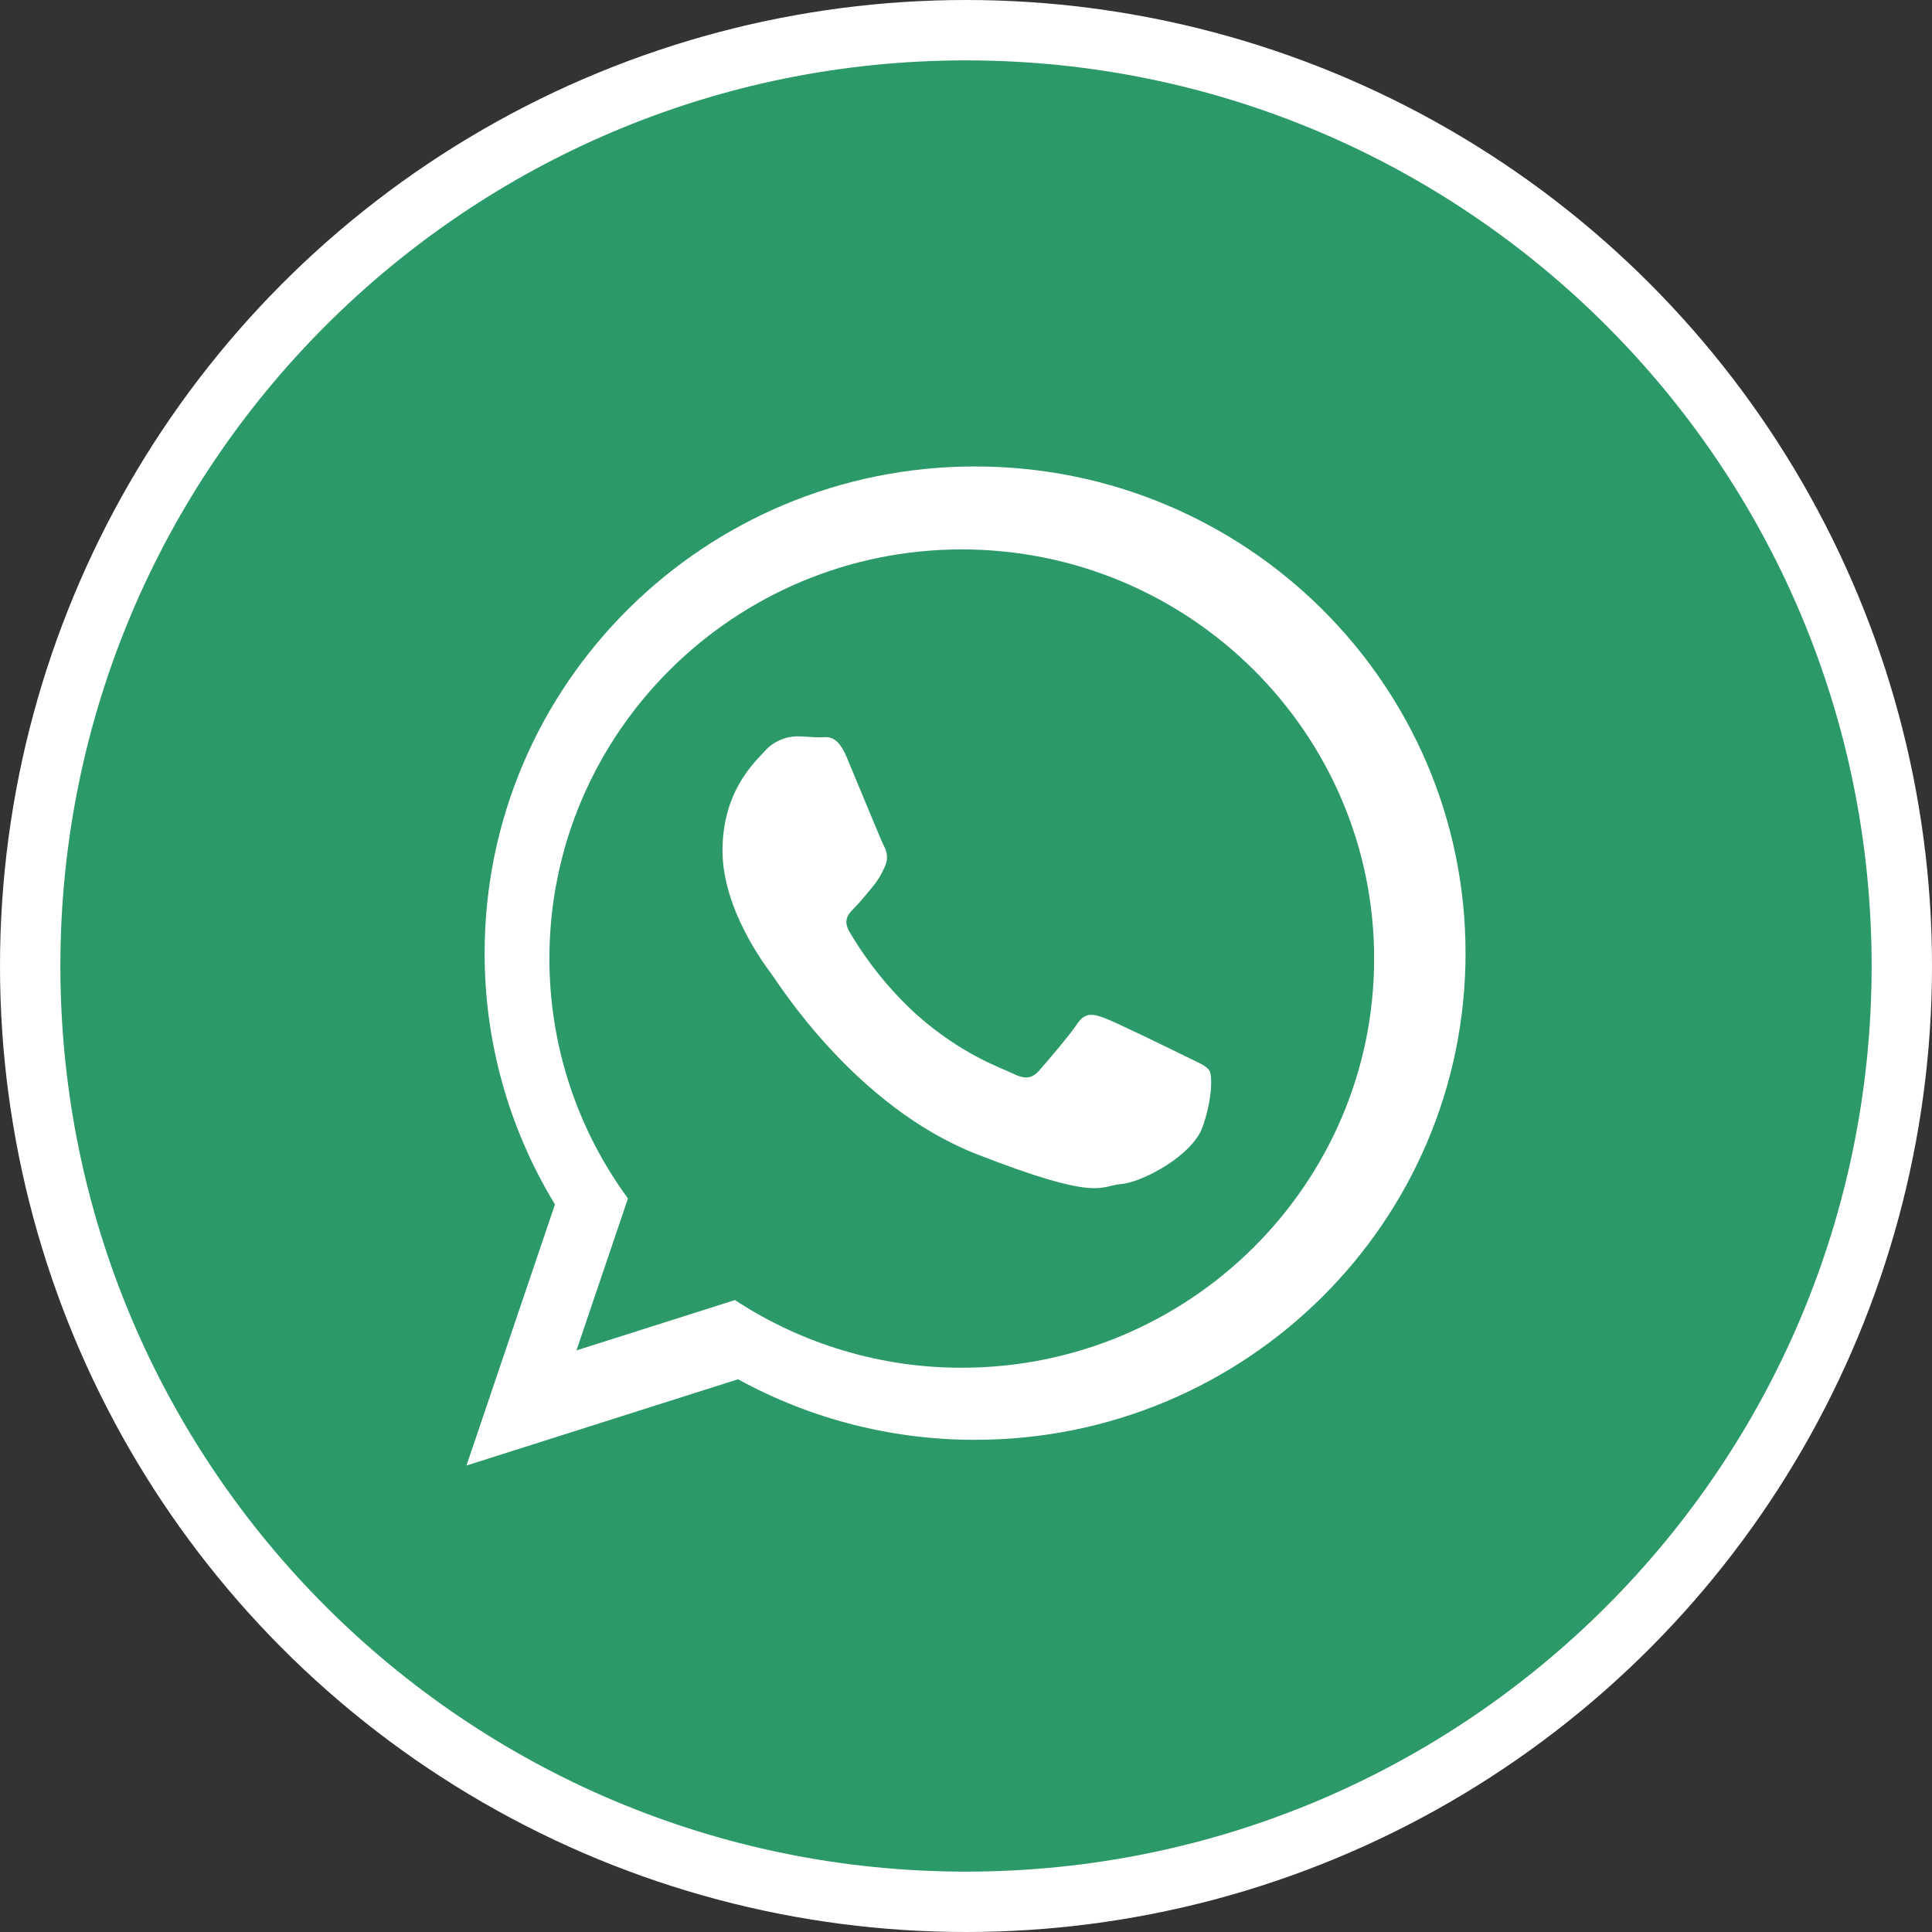
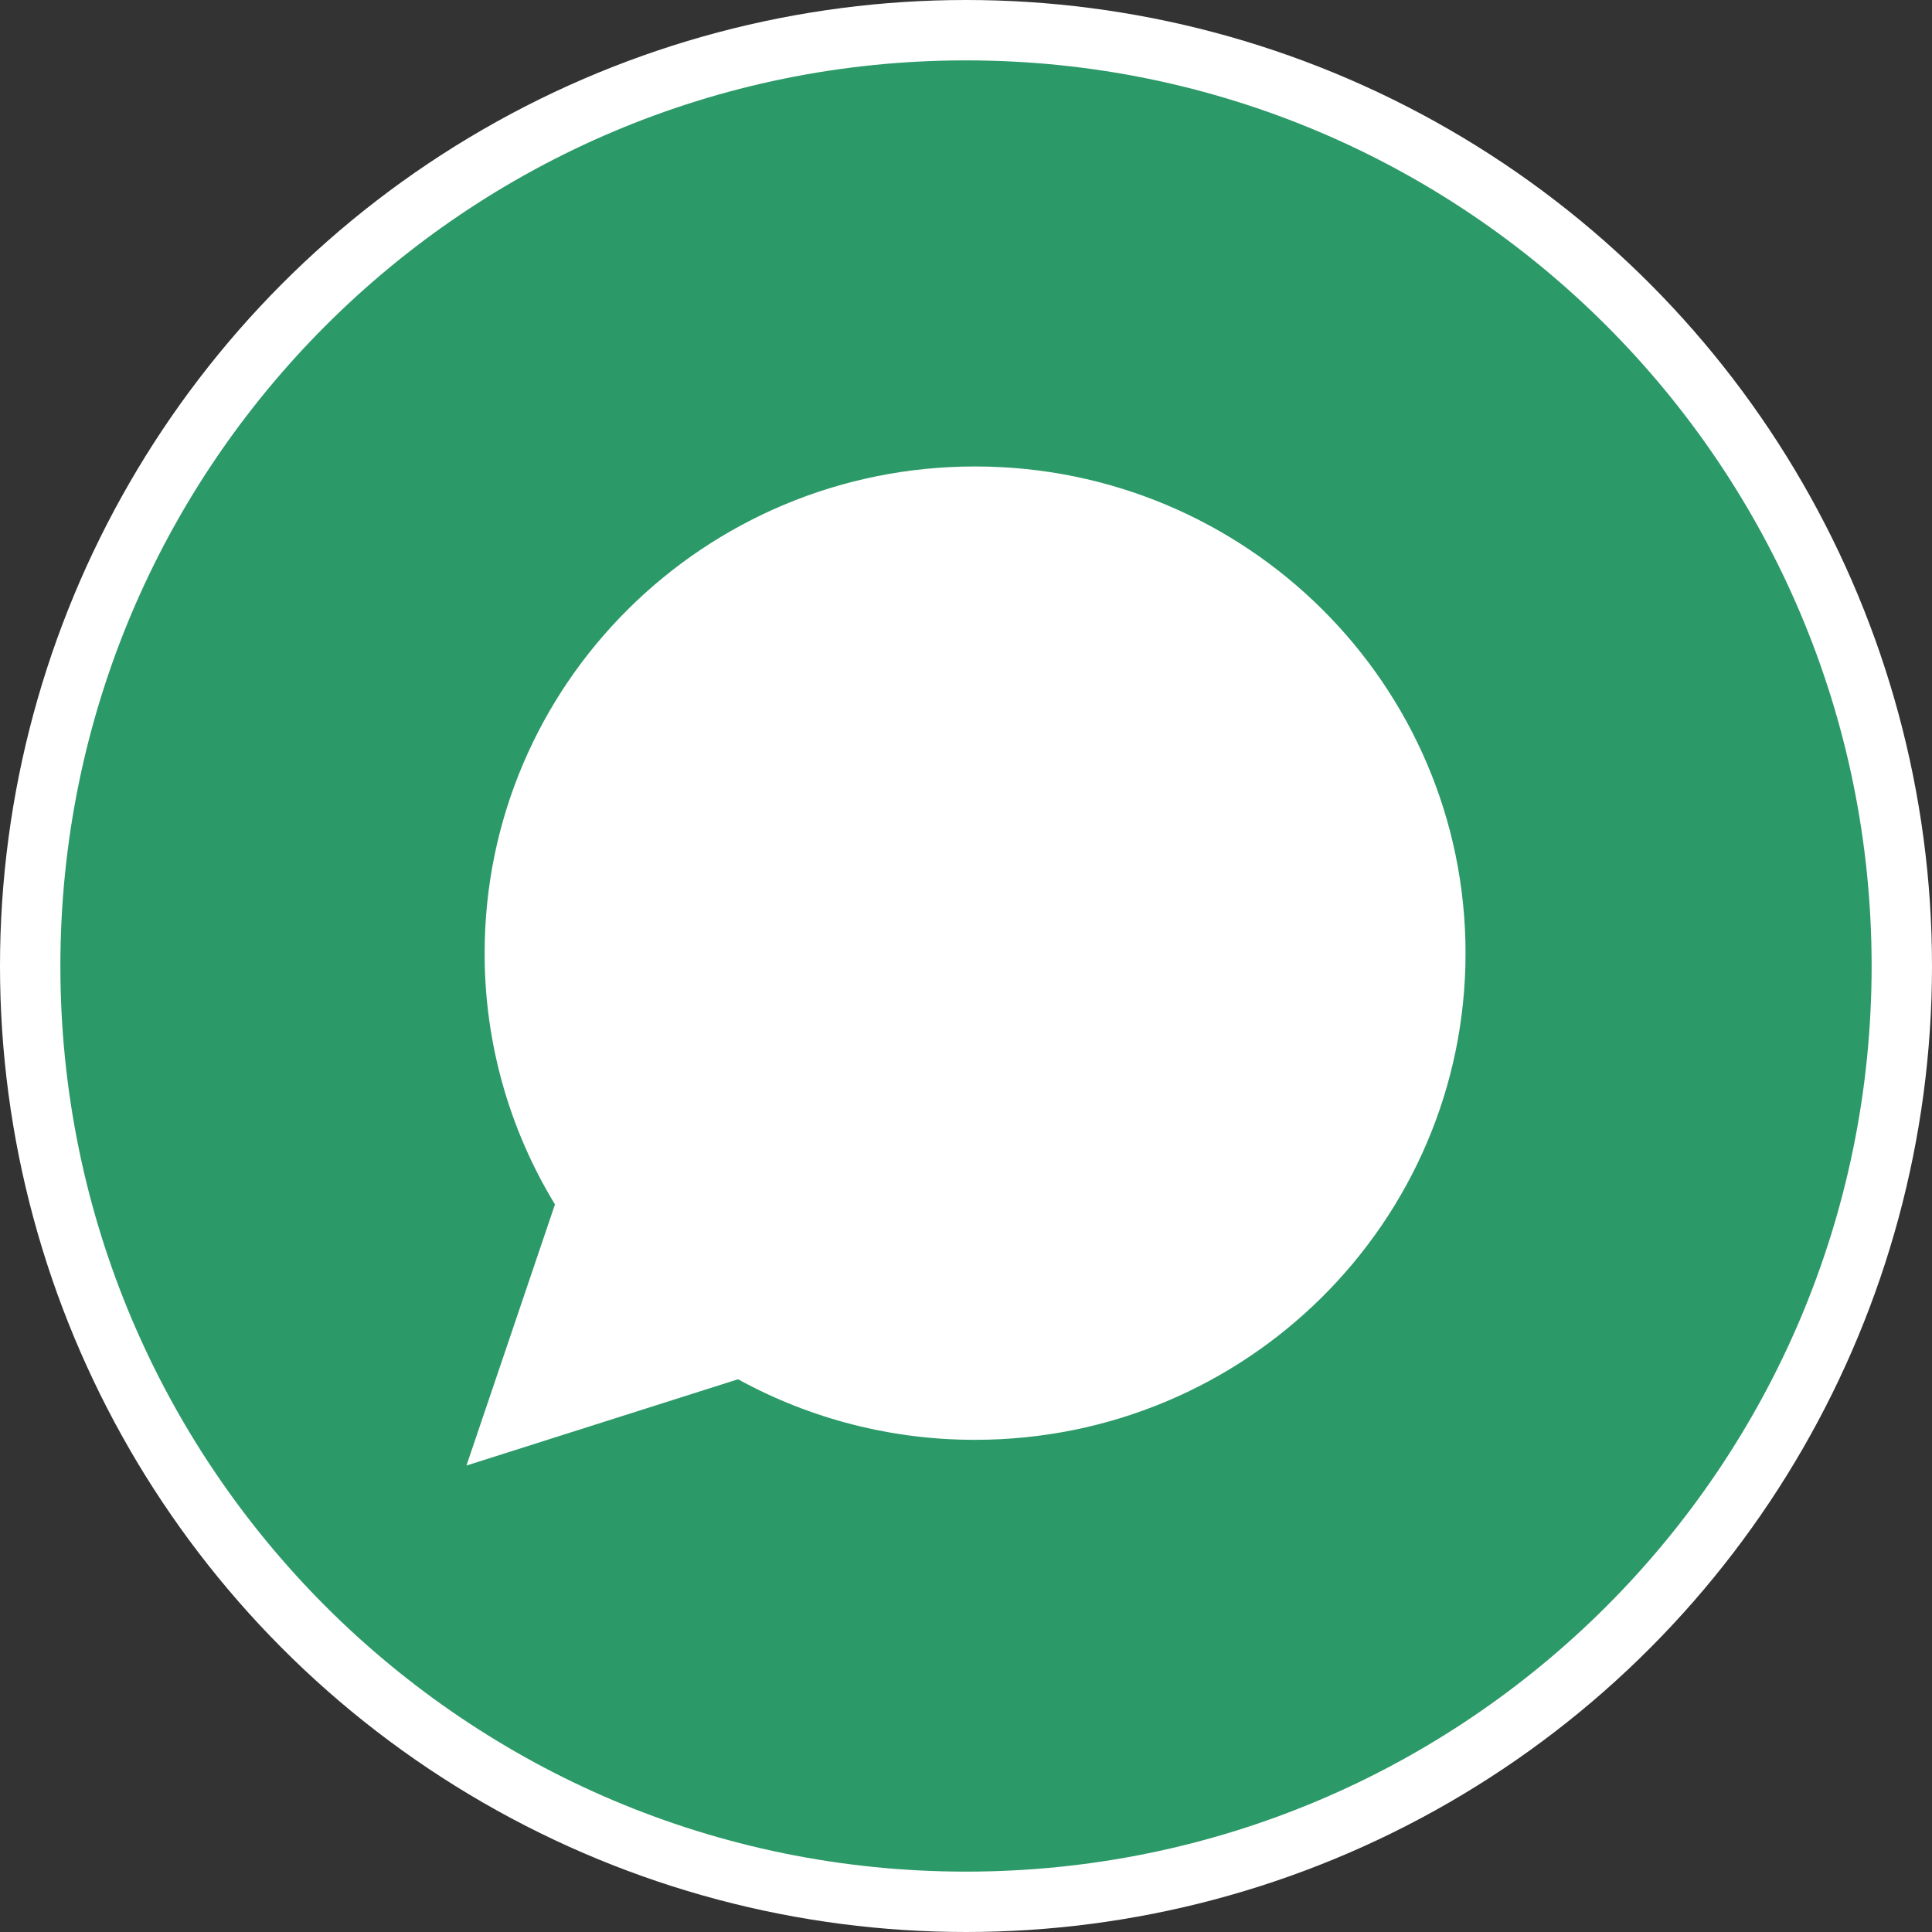
<svg xmlns="http://www.w3.org/2000/svg" width="32" height="32" viewBox="0 0 32 32" fill="none">
  <rect x="0" y="0" width="32" height="32" fill="#333333" stroke="none" />
  <circle cx="16" cy="16" r="15.5" fill="white" stroke="white" />
-   <path d="M9.548 22.367L12.173 21.533C13.288 22.266 14.595 22.656 15.93 22.654C19.696 22.654 22.76 19.614 22.76 15.877C22.76 12.14 19.696 9.1 15.93 9.1C12.164 9.1 9.1 12.14 9.1 15.877C9.099 17.306 9.555 18.698 10.401 19.85L9.548 22.367ZM12.664 12.444C12.731 12.368 12.812 12.307 12.904 12.265C12.995 12.222 13.094 12.199 13.195 12.196C13.328 12.196 13.461 12.213 13.577 12.213C13.693 12.213 13.859 12.147 14.025 12.543C14.191 12.938 14.589 13.911 14.639 14.009C14.67 14.061 14.688 14.12 14.691 14.18C14.694 14.241 14.682 14.301 14.655 14.355C14.605 14.474 14.538 14.585 14.456 14.685C14.357 14.8 14.247 14.942 14.157 15.031C14.058 15.129 13.954 15.236 14.07 15.434C14.37 15.943 14.743 16.404 15.178 16.802C15.938 17.476 16.58 17.684 16.779 17.783C16.978 17.881 17.094 17.865 17.211 17.733C17.327 17.601 17.709 17.157 17.841 16.959C17.974 16.76 18.107 16.794 18.29 16.86C18.472 16.926 19.451 17.404 19.65 17.503C19.85 17.601 19.982 17.651 20.032 17.733C20.082 17.815 20.081 18.211 19.916 18.672C19.75 19.134 18.936 19.579 18.572 19.611C18.207 19.644 18.206 19.908 16.181 19.118C14.156 18.327 12.88 16.266 12.78 16.135C12.681 16.003 11.967 15.064 11.967 14.091C11.967 13.119 12.482 12.641 12.664 12.444Z" fill="#2C9968" />
  <path d="M16 31C24.284 31 31 24.284 31 16C31 7.716 24.284 1 16 1C7.716 1 1 7.716 1 16C1 24.284 7.716 31 16 31ZM8.027 15.787C8.027 11.335 11.664 7.726 16.15 7.726C20.637 7.726 24.274 11.335 24.274 15.787C24.274 20.239 20.637 23.848 16.15 23.848C14.778 23.85 13.427 23.505 12.224 22.845L7.726 24.274L9.192 19.949C8.428 18.695 8.025 17.255 8.027 15.787Z" fill="#2C9968" />
</svg>